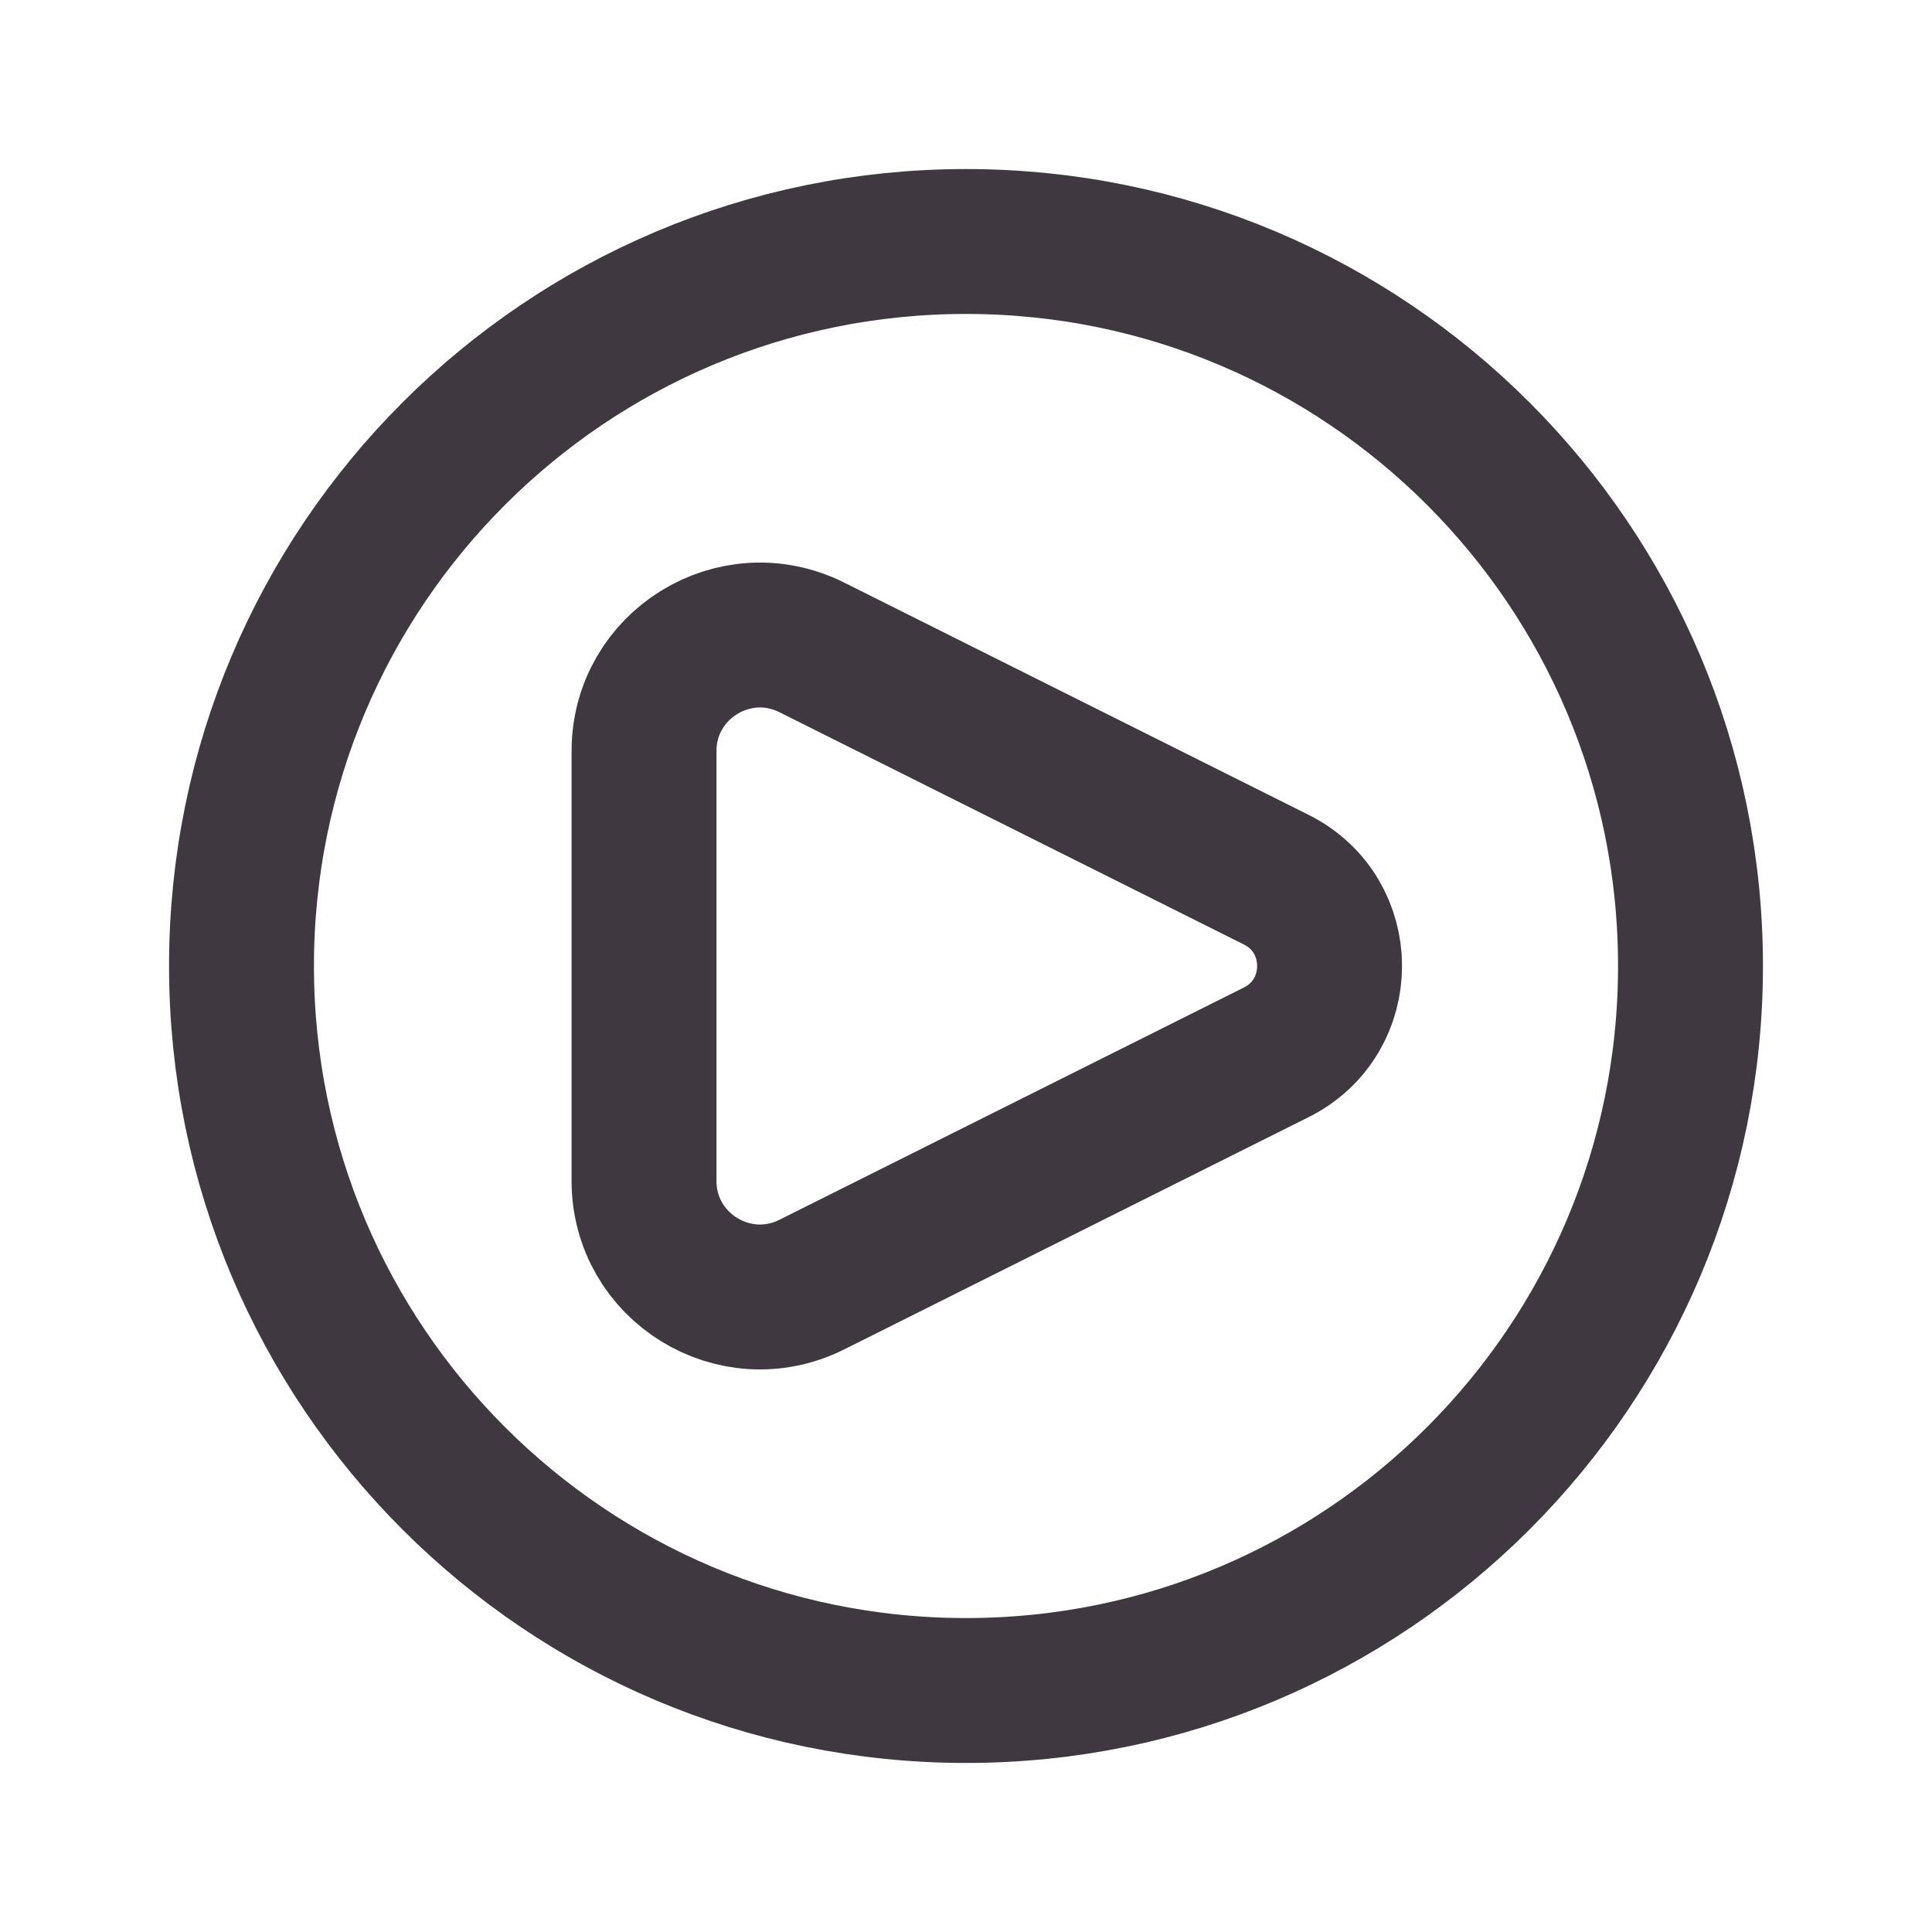
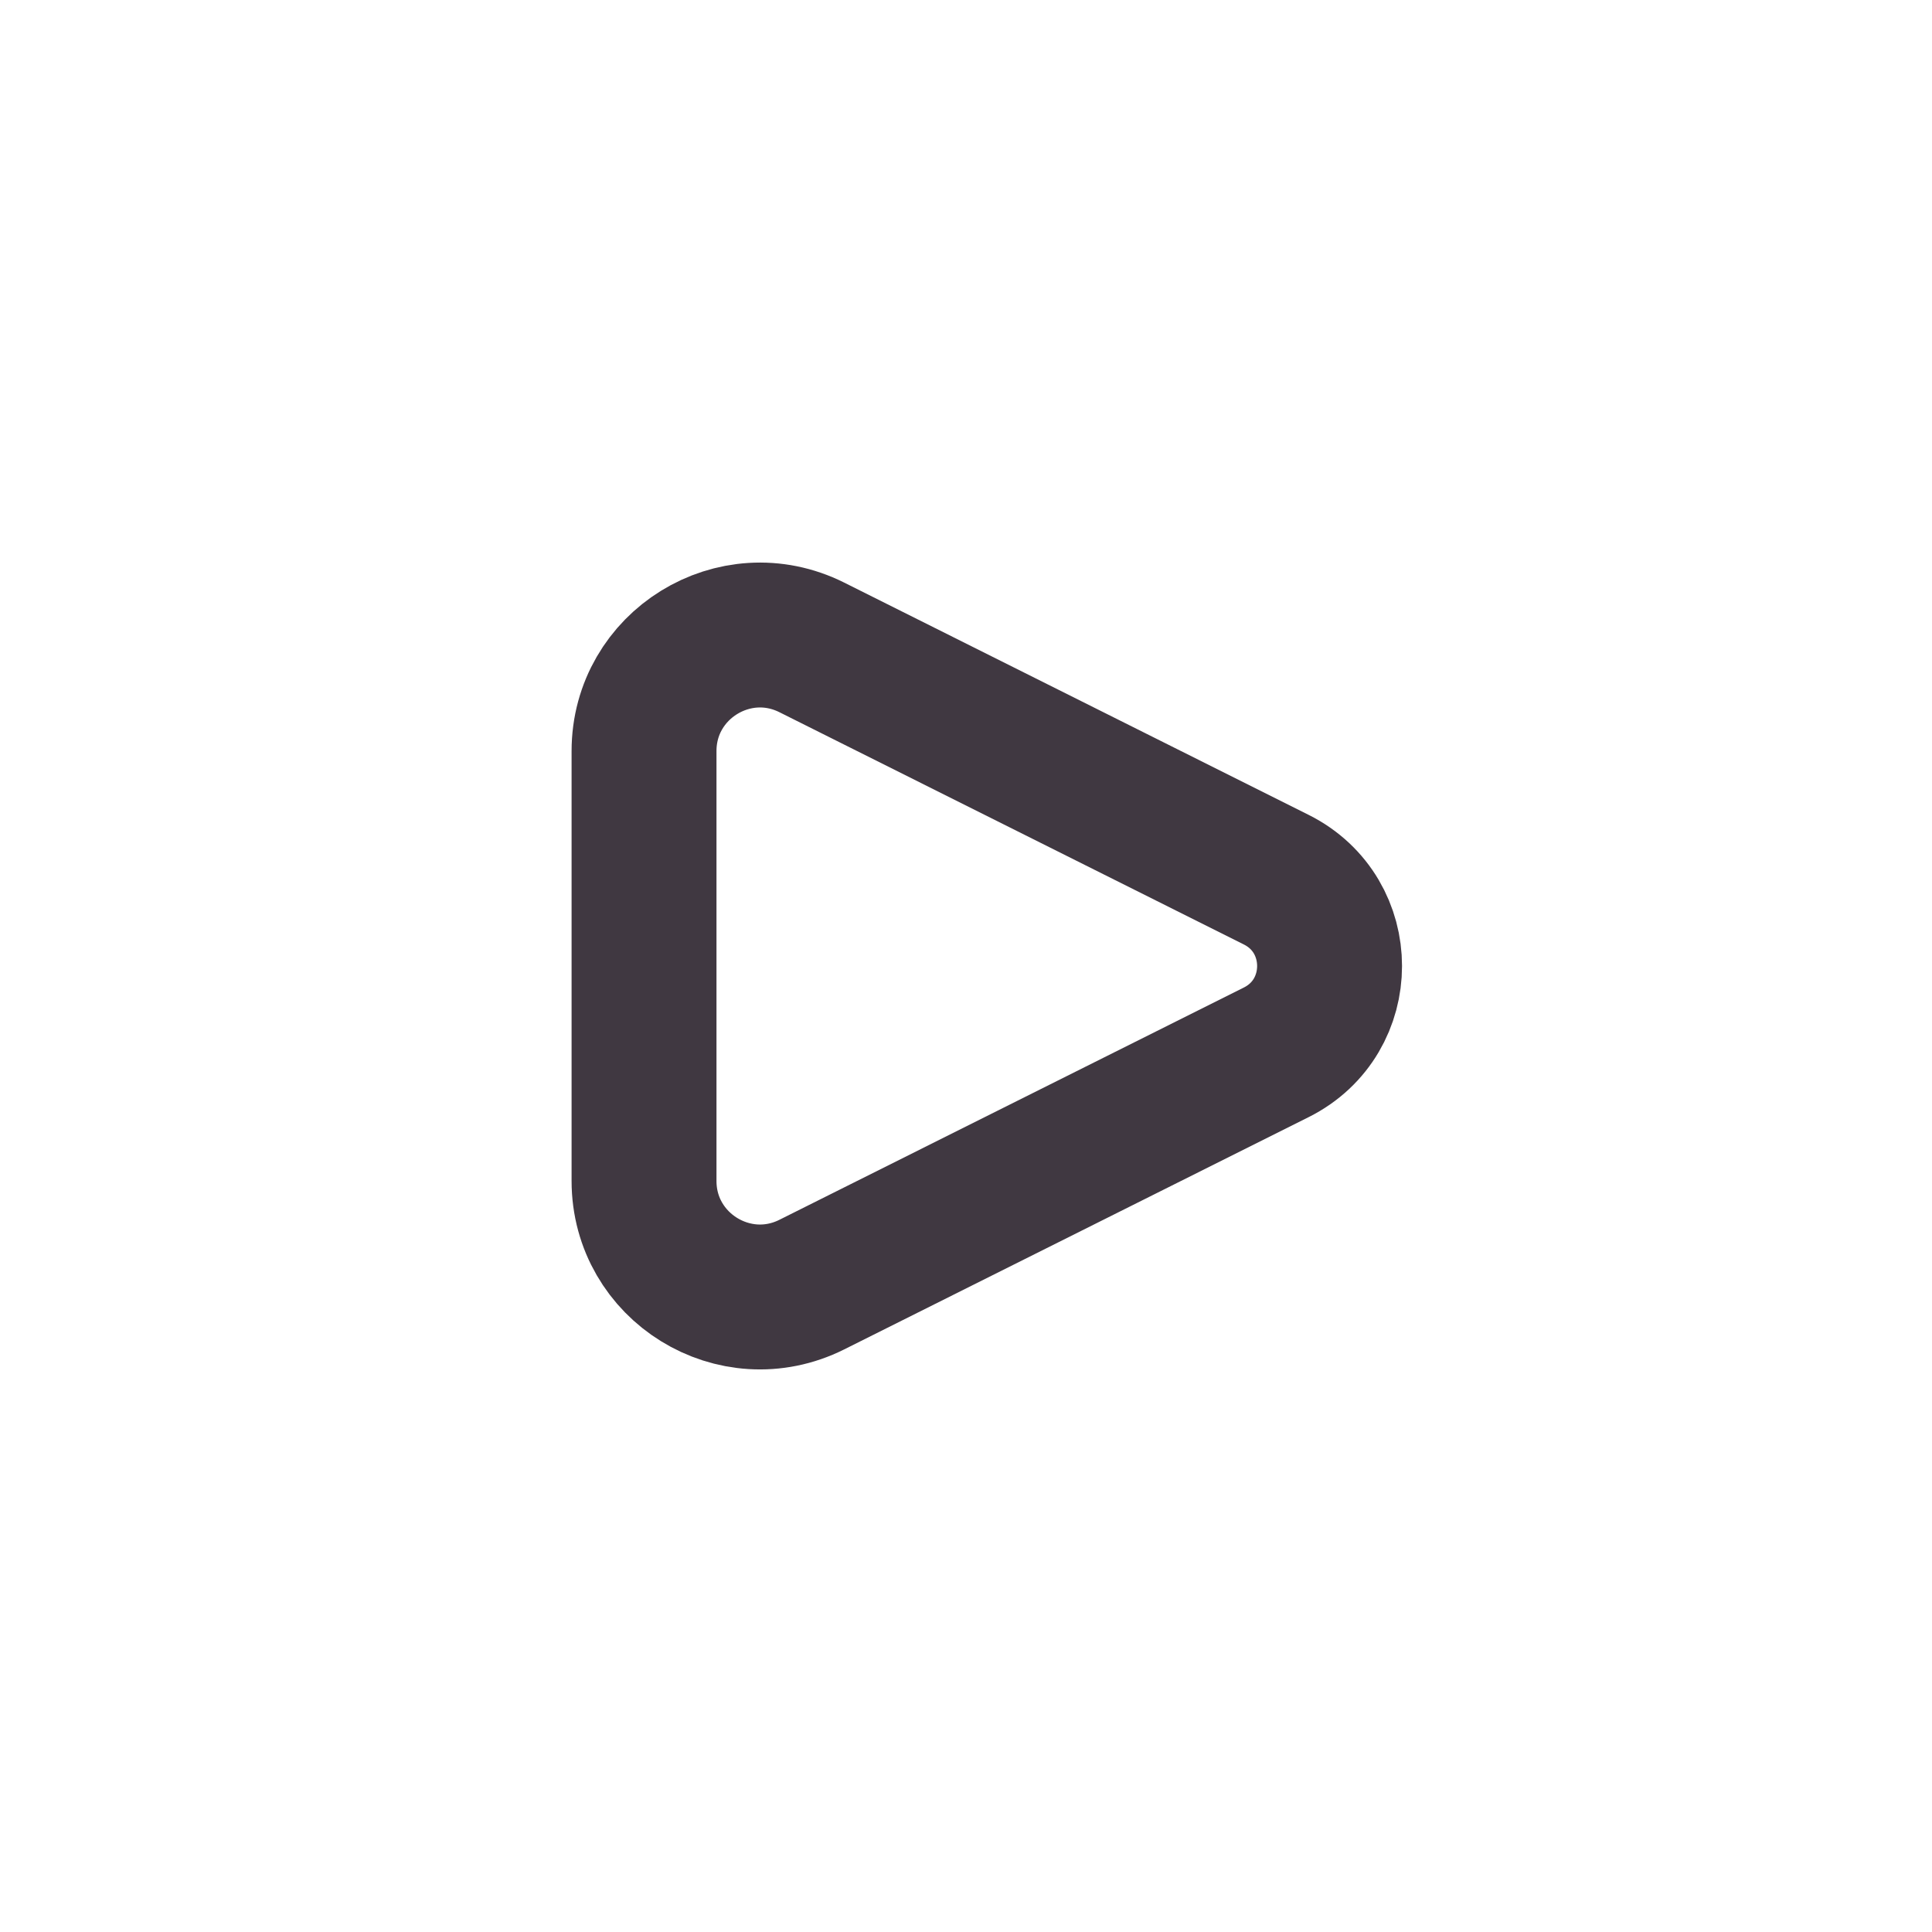
<svg xmlns="http://www.w3.org/2000/svg" width="20" height="20" viewBox="0 0 20 20" fill="none">
  <path d="M13.211 9.106L8.404 6.702C7.606 6.303 6.667 6.883 6.667 7.775V12.225C6.667 13.117 7.606 13.697 8.404 13.298L13.211 10.894C13.948 10.526 13.948 9.474 13.211 9.106Z" stroke="#403841" stroke-width="1.5" stroke-linecap="round" stroke-linejoin="round" />
-   <path d="M10 17.5C14.142 17.5 17.5 14.142 17.5 10C17.5 5.858 14.142 2.5 10 2.5C5.858 2.5 2.5 5.858 2.5 10C2.5 14.142 5.858 17.5 10 17.5Z" stroke="#403841" stroke-width="1.5" />
</svg>